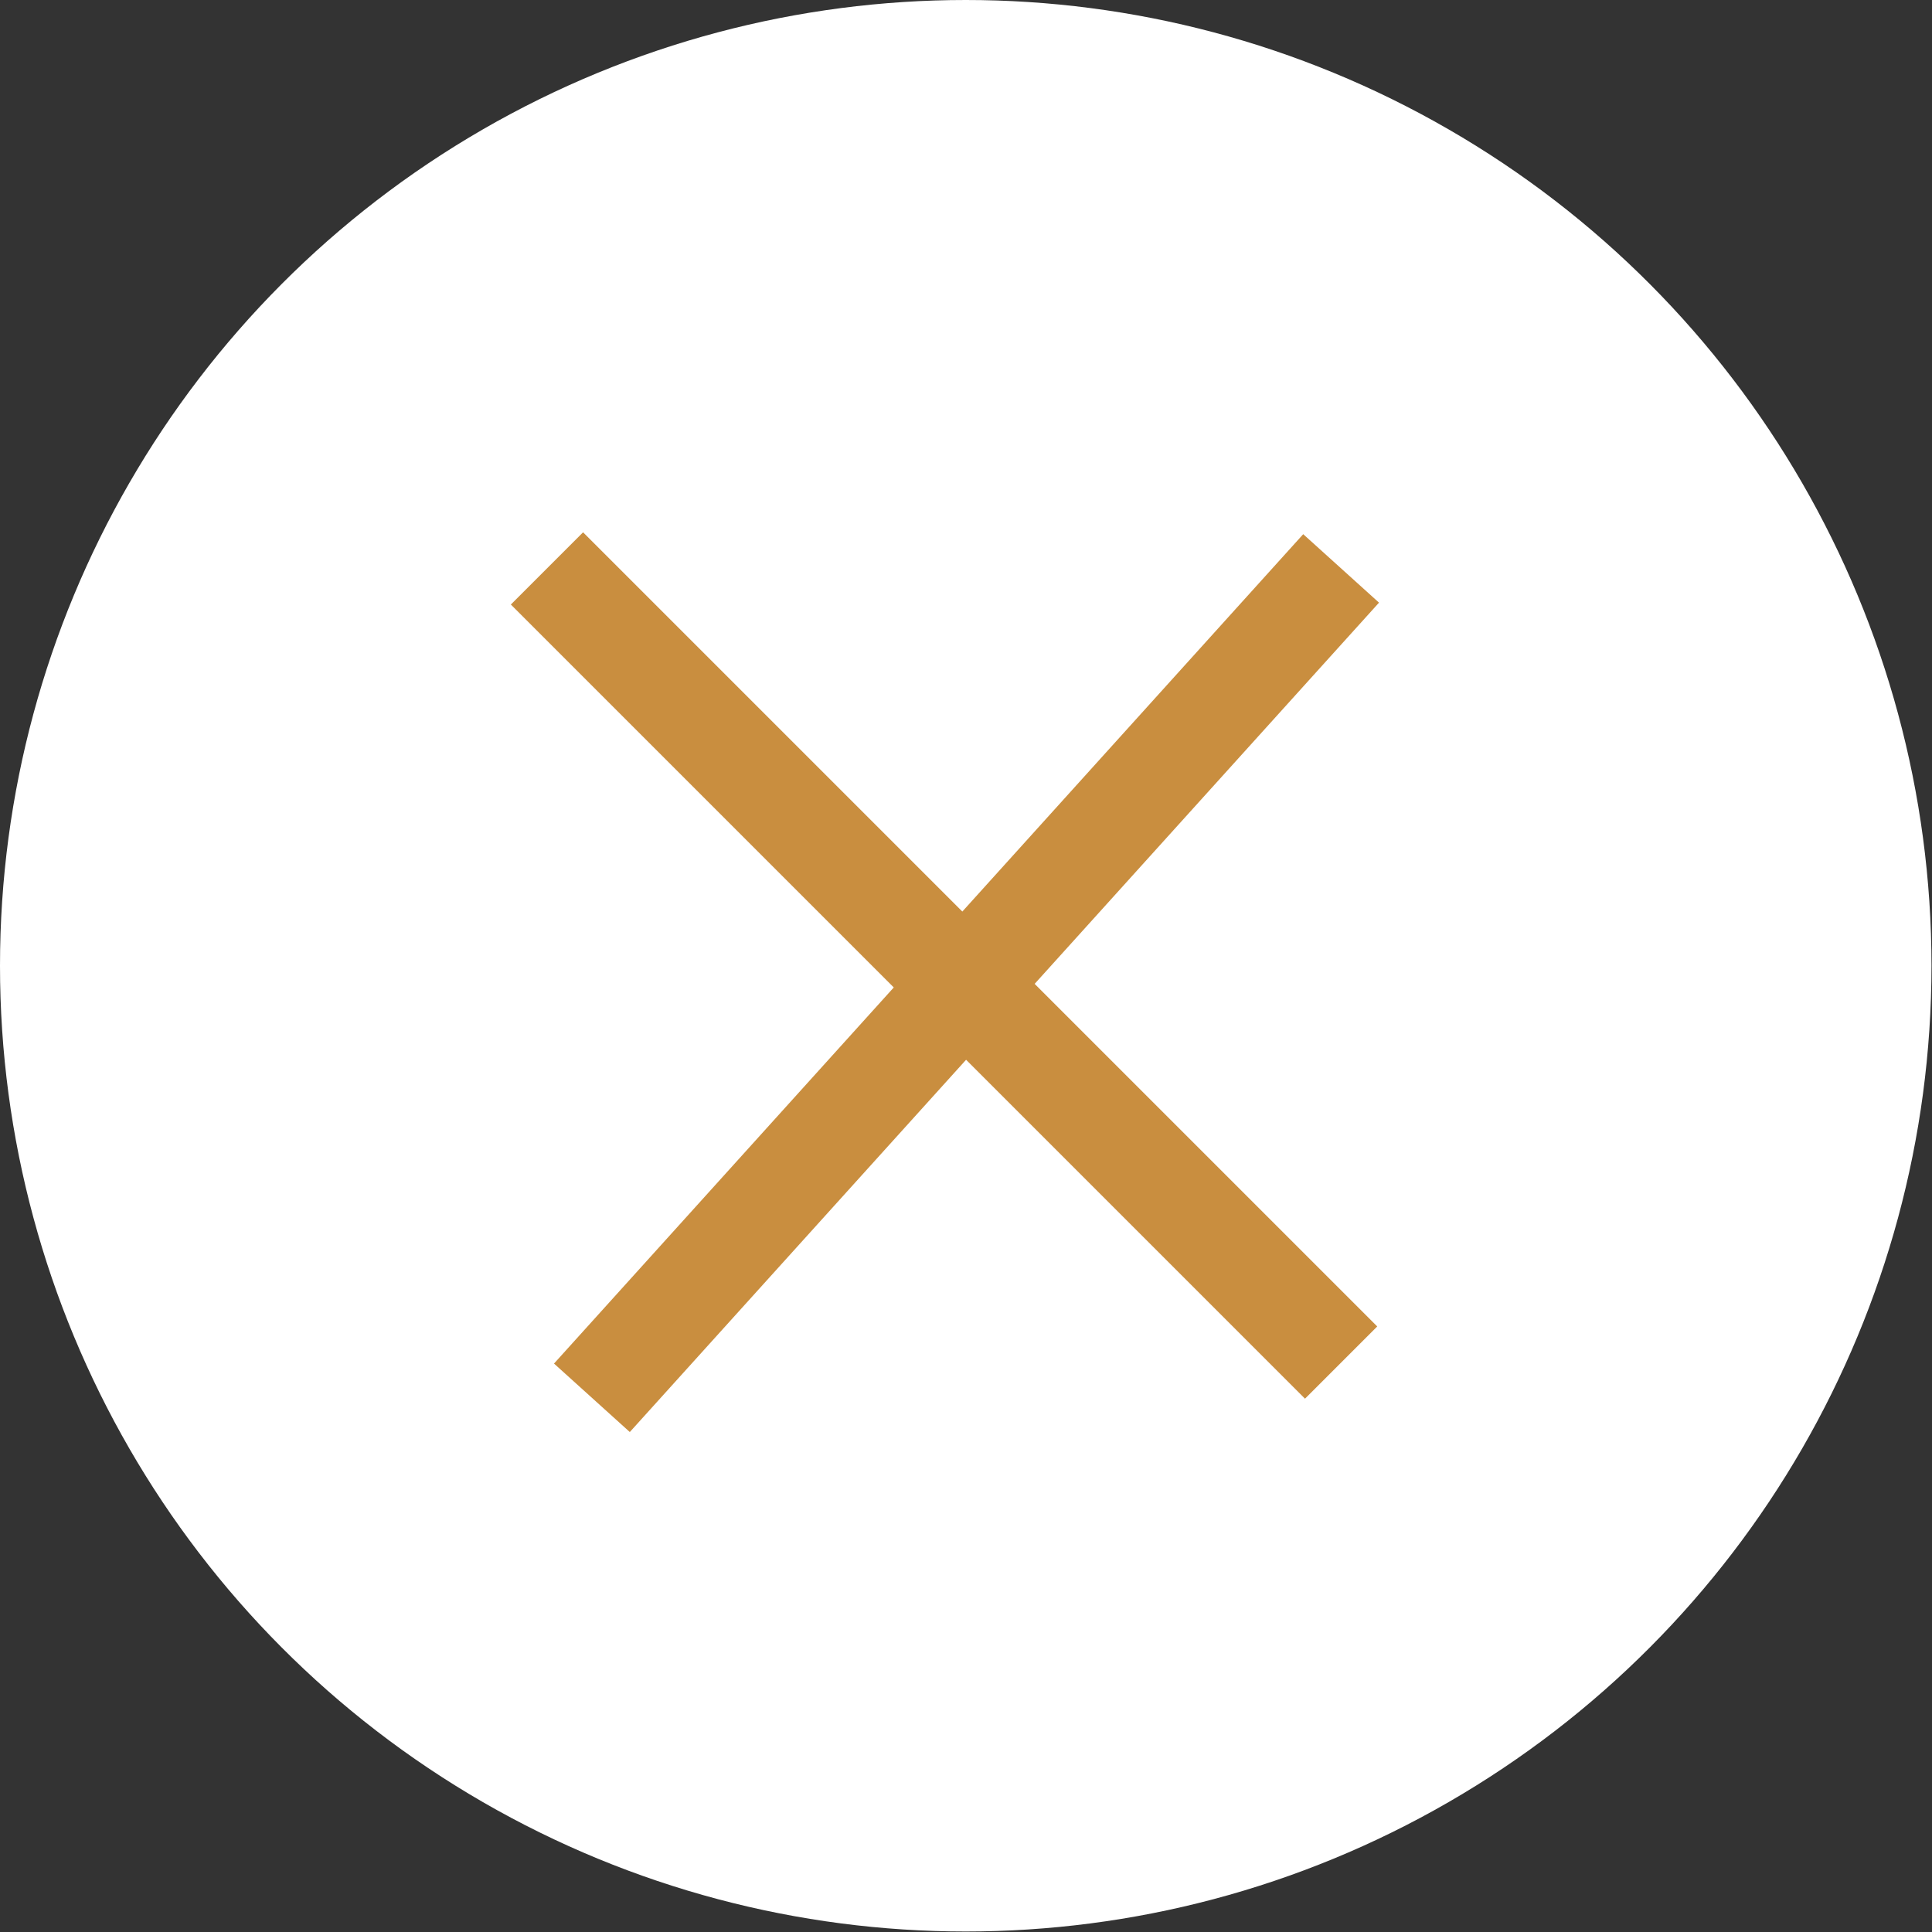
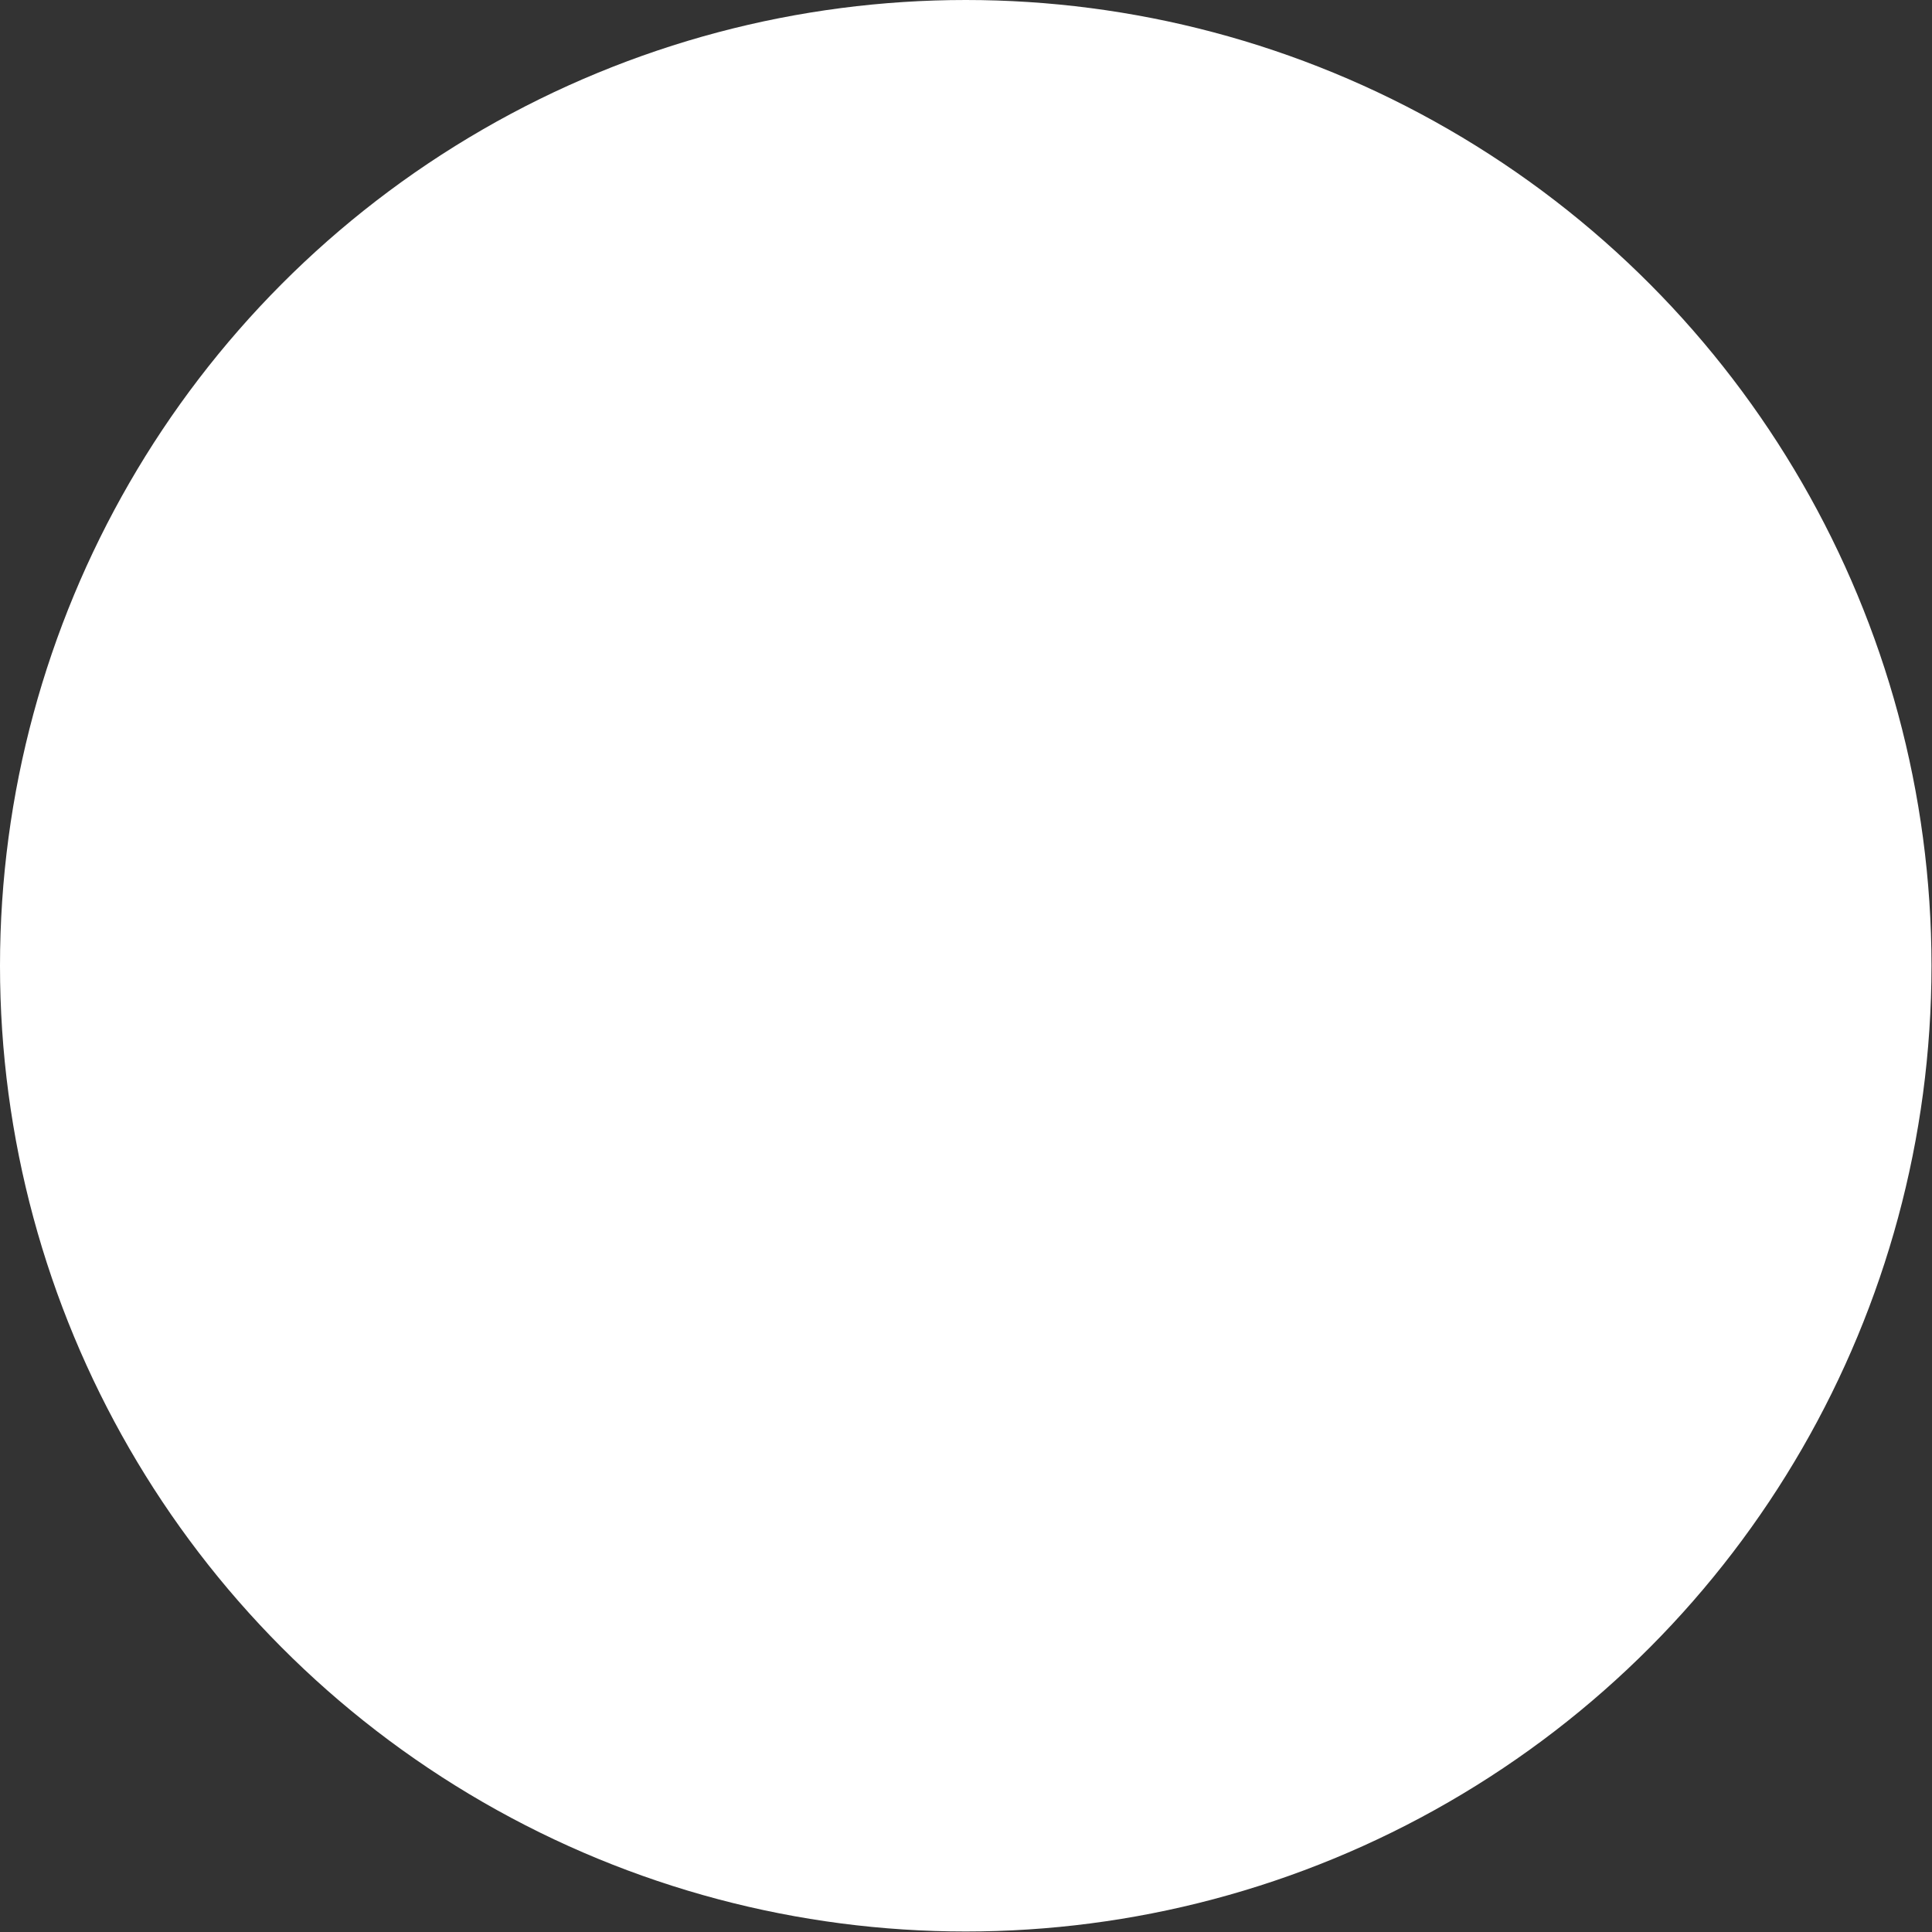
<svg xmlns="http://www.w3.org/2000/svg" viewBox="0 0 37.83 37.83">
  <rect x="0" y="0" width="37.83" height="37.83" fill="#333333" stroke="none" />
  <defs>
    <style>.cls-1{fill:#fff;}.cls-2{fill:none;stroke:#c98e3f;stroke-miterlimit:10;stroke-width:2px;}</style>
  </defs>
  <g id="Layer_2" data-name="Layer 2">
    <g id="_ÎÓÈ_1" data-name="—ÎÓÈ_1">
      <circle class="cls-1" cx="18.91" cy="18.91" r="18.91" />
-       <line class="cls-2" x1="10.71" y1="11.13" x2="26.26" y2="26.68" />
-       <line class="cls-2" x1="26.26" y1="11.13" x2="11.59" y2="27.37" />
    </g>
  </g>
</svg>